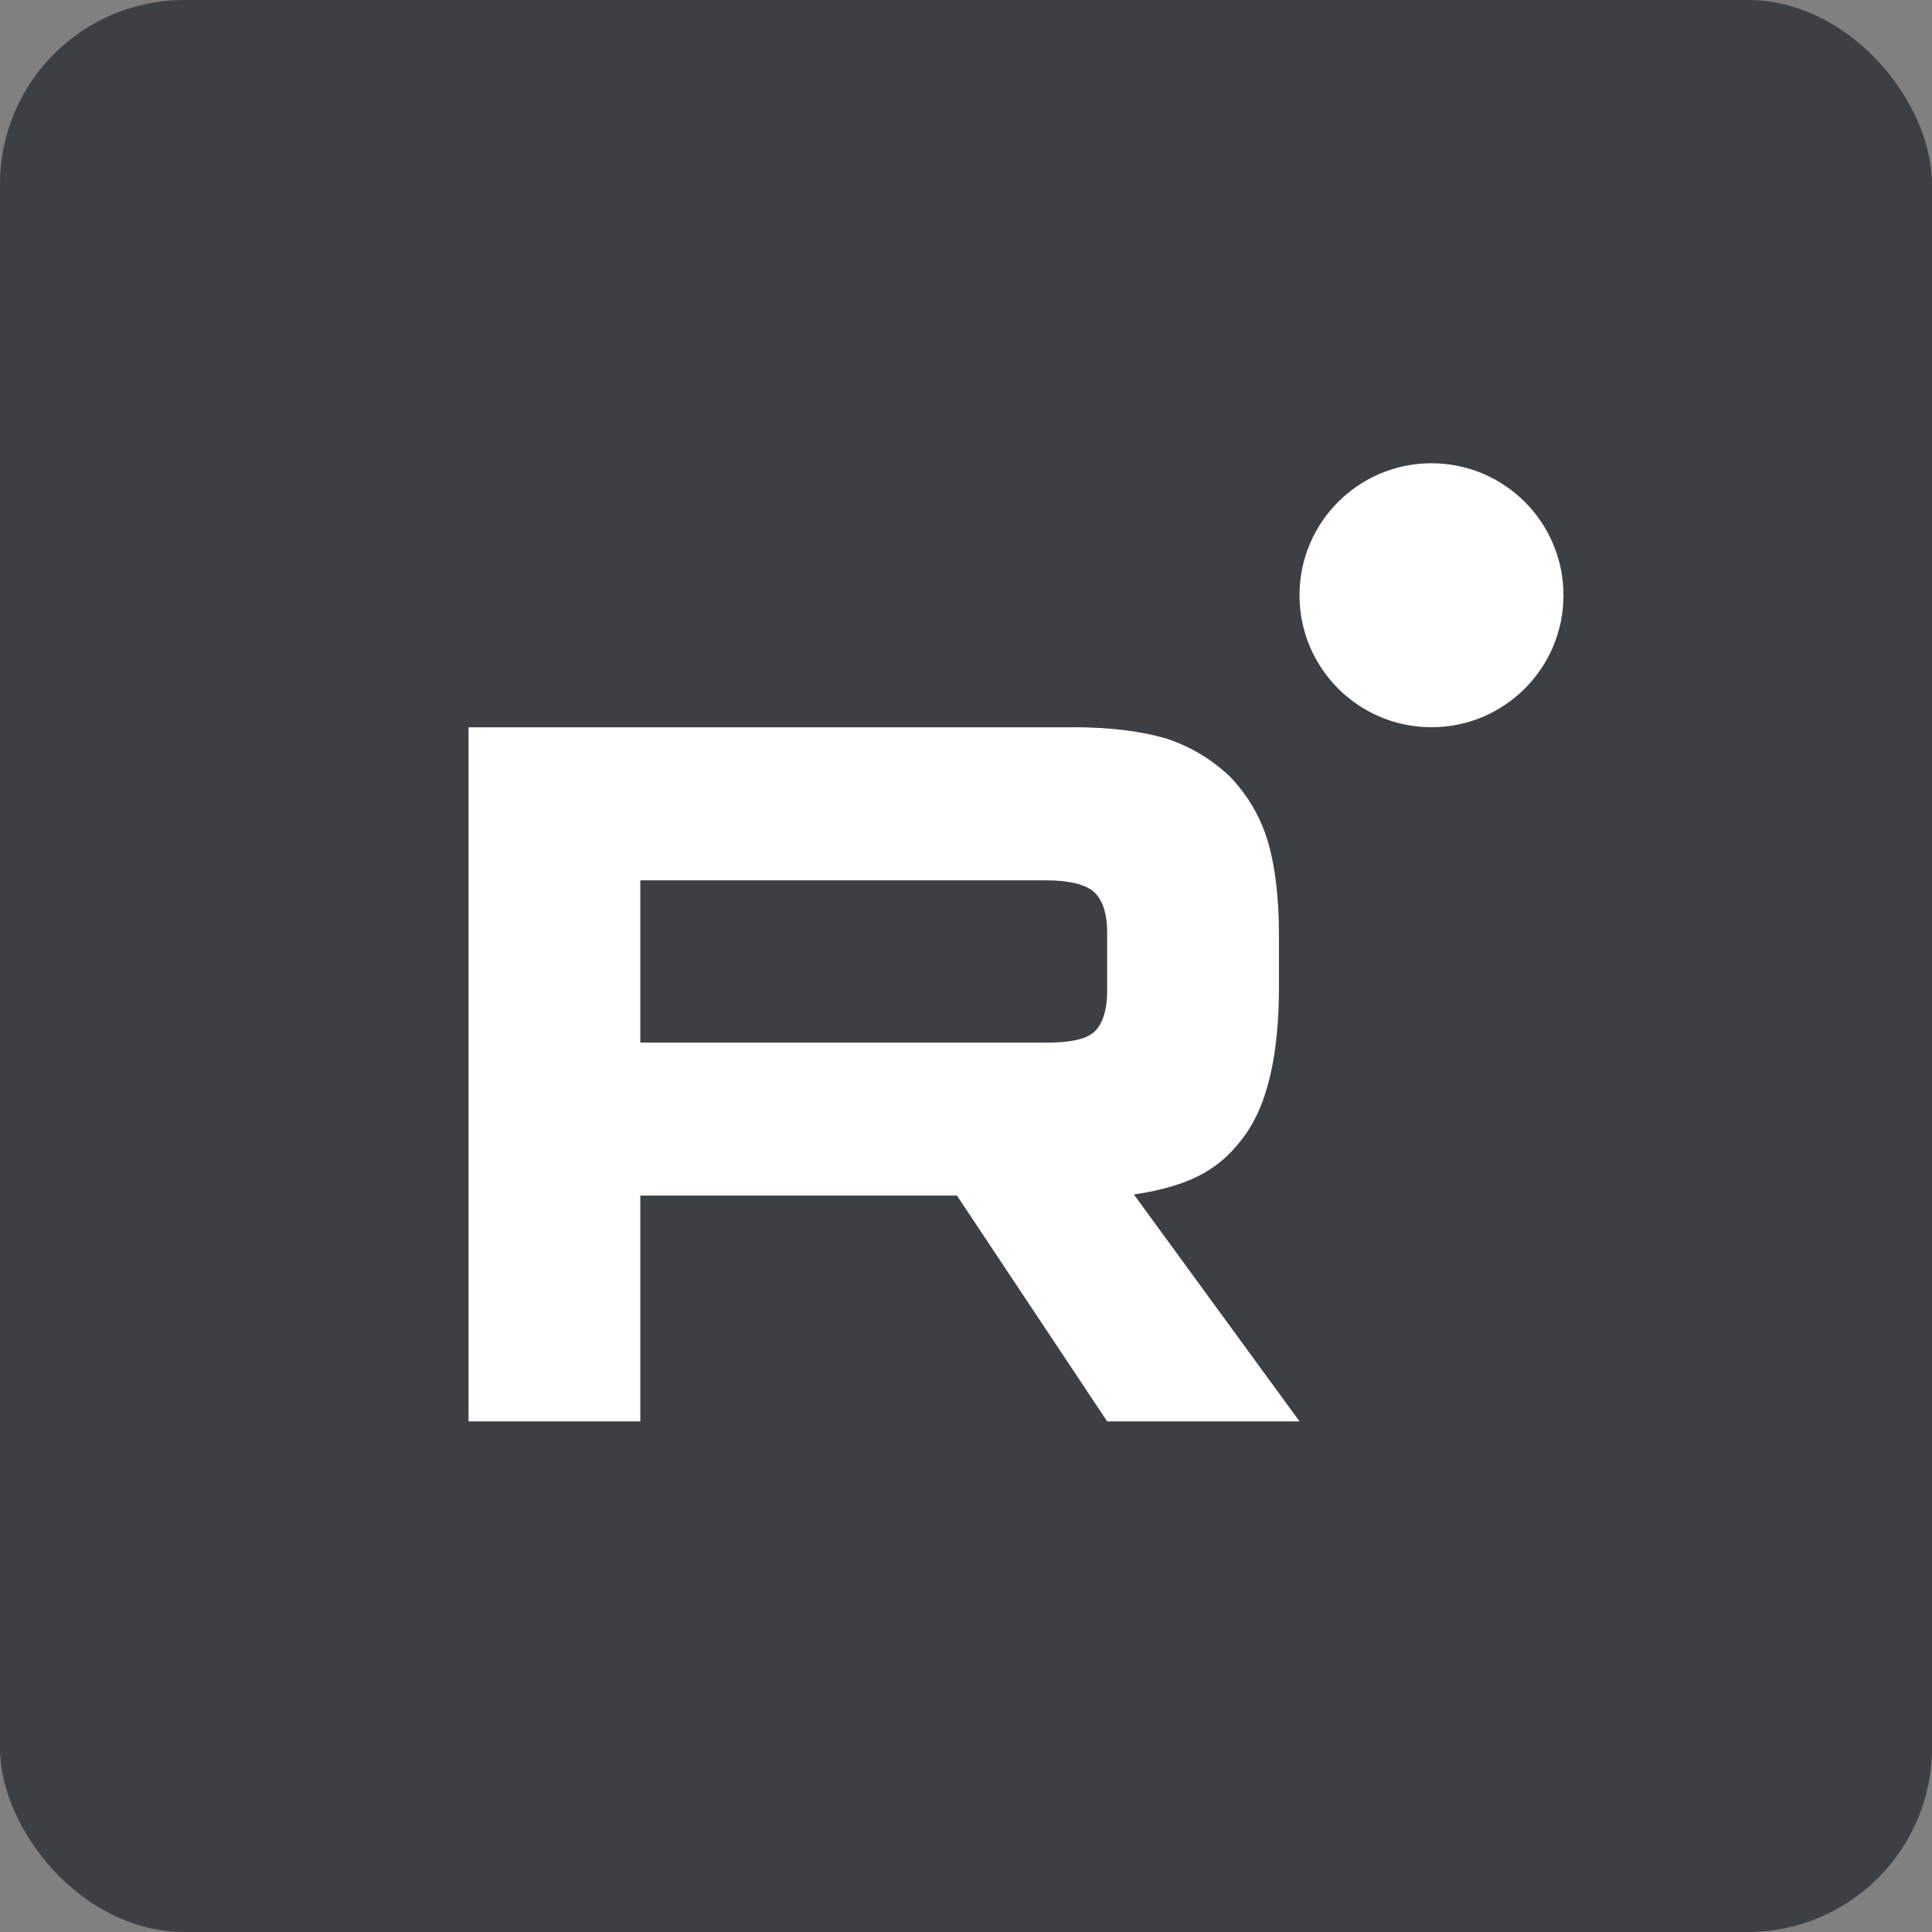
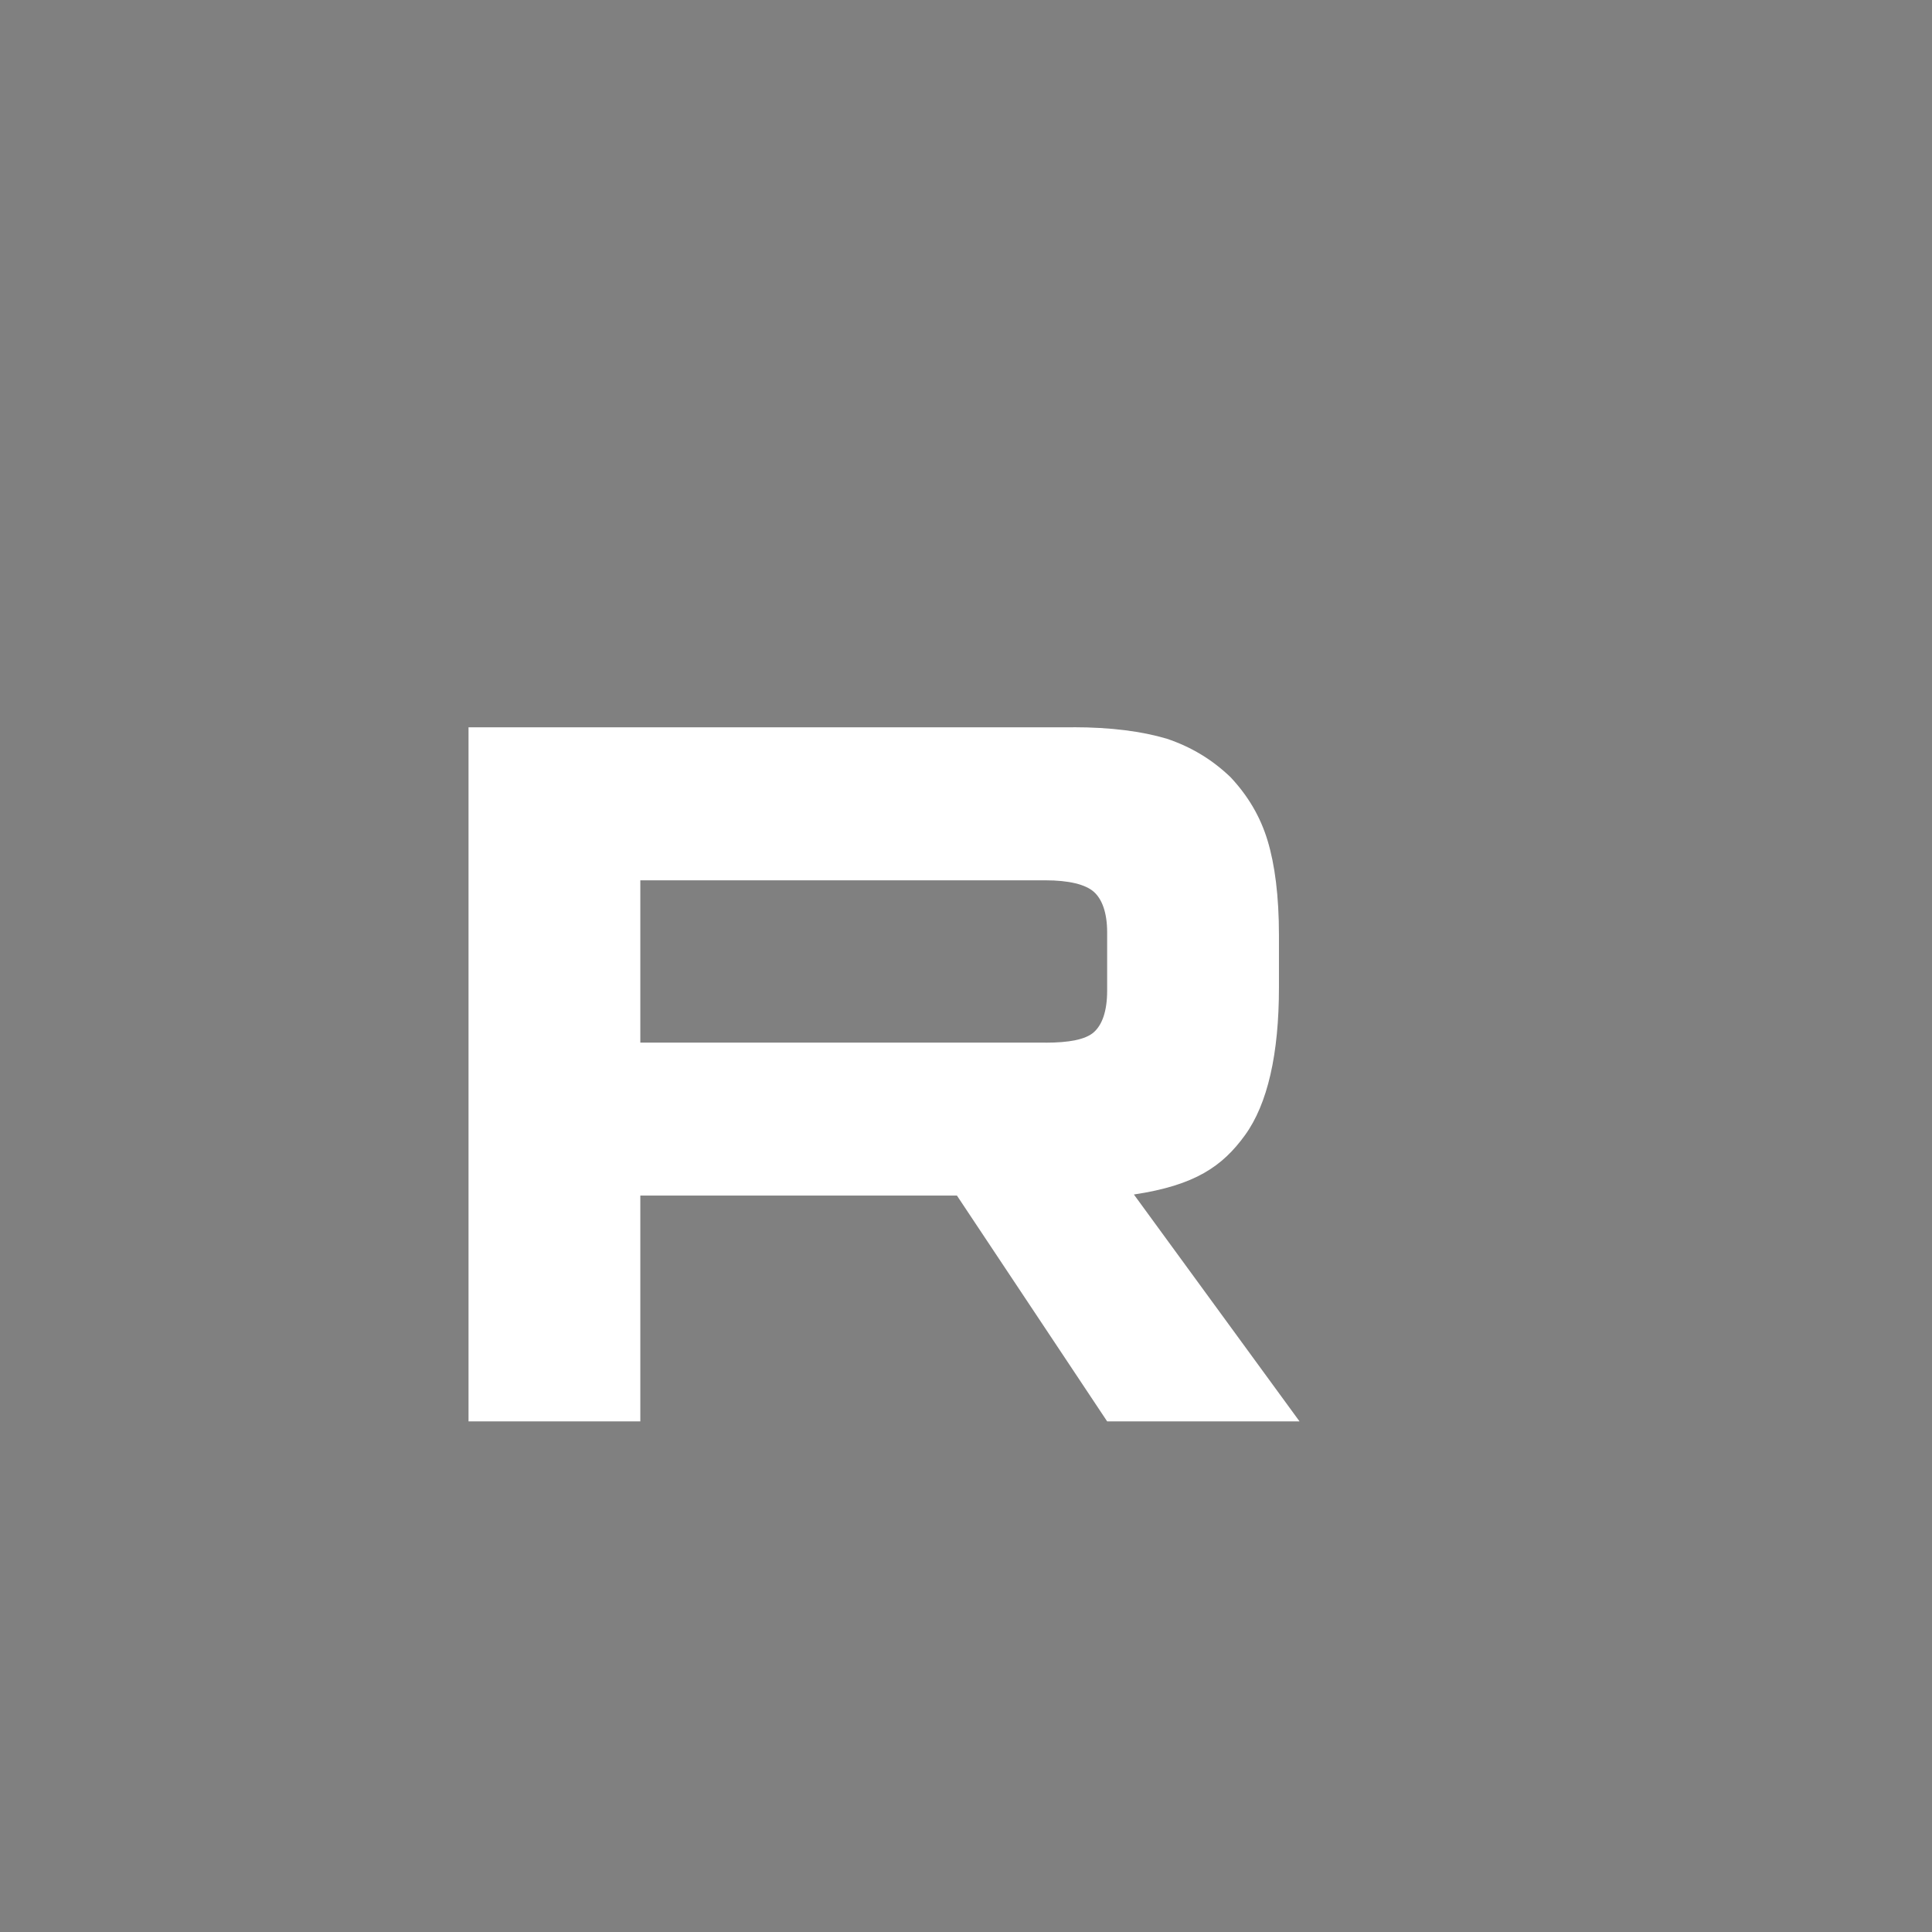
<svg xmlns="http://www.w3.org/2000/svg" width="367" height="367" viewBox="0 0 367 367" fill="none">
  <rect x="0" y="0" width="367" height="367" fill="#808080" stroke="none" />
-   <rect width="367" height="367" rx="35" fill="#3D4043" />
  <path d="M198.585 198.053H121.634V167.223H198.585C203.079 167.223 206.205 168.016 207.773 169.401C209.342 170.786 210.313 173.355 210.313 177.109V188.179C210.313 192.133 209.342 194.702 207.773 196.087C206.205 197.473 203.079 198.065 198.585 198.065V198.053ZM203.864 138.156H89V270.002H121.634V227.107H181.776L210.313 270.002H246.857L215.393 226.906C226.993 225.165 232.202 221.566 236.498 215.634C240.794 209.703 242.948 200.219 242.948 187.563V177.677C242.948 170.171 242.163 164.239 240.794 159.693C239.424 155.146 237.083 151.192 233.759 147.64C230.247 144.277 226.338 141.91 221.644 140.323C216.95 138.938 211.086 138.145 203.864 138.145V138.156Z" fill="white" />
-   <path d="M271.923 138.143C285.77 138.143 296.994 126.918 296.994 113.071C296.994 99.225 285.77 88 271.923 88C258.077 88 246.852 99.225 246.852 113.071C246.852 126.918 258.077 138.143 271.923 138.143Z" fill="white" />
</svg>